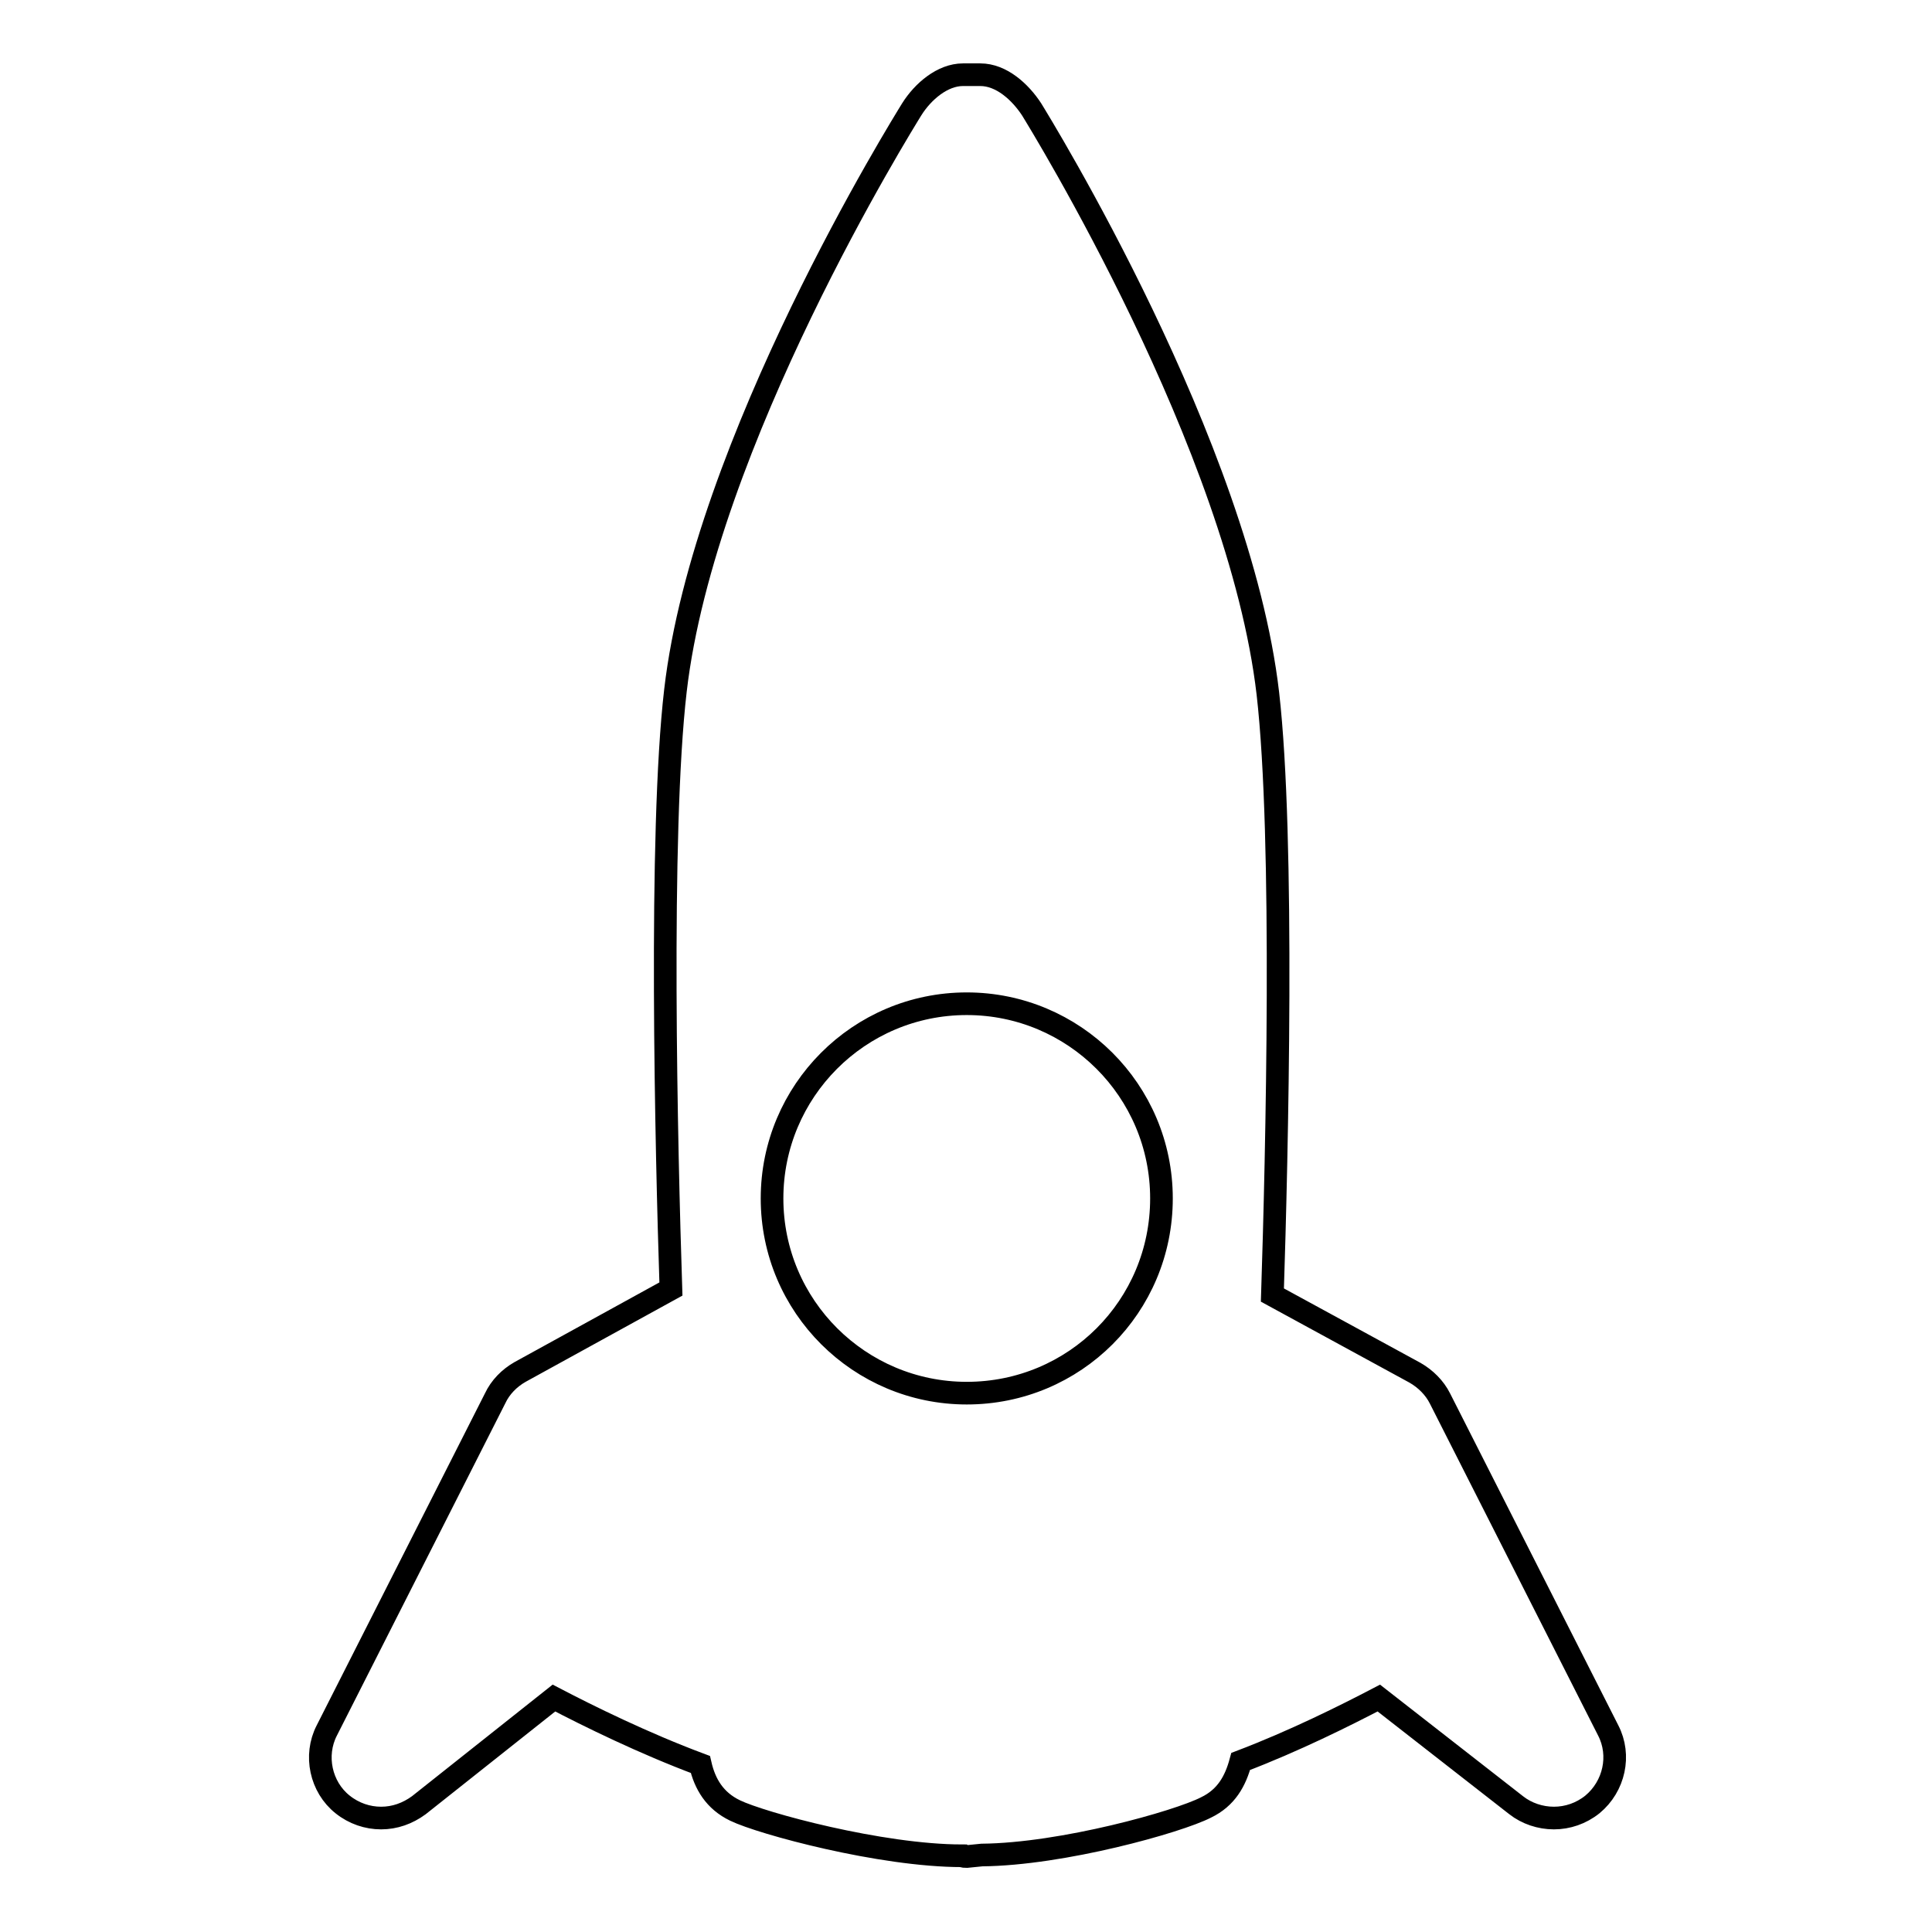
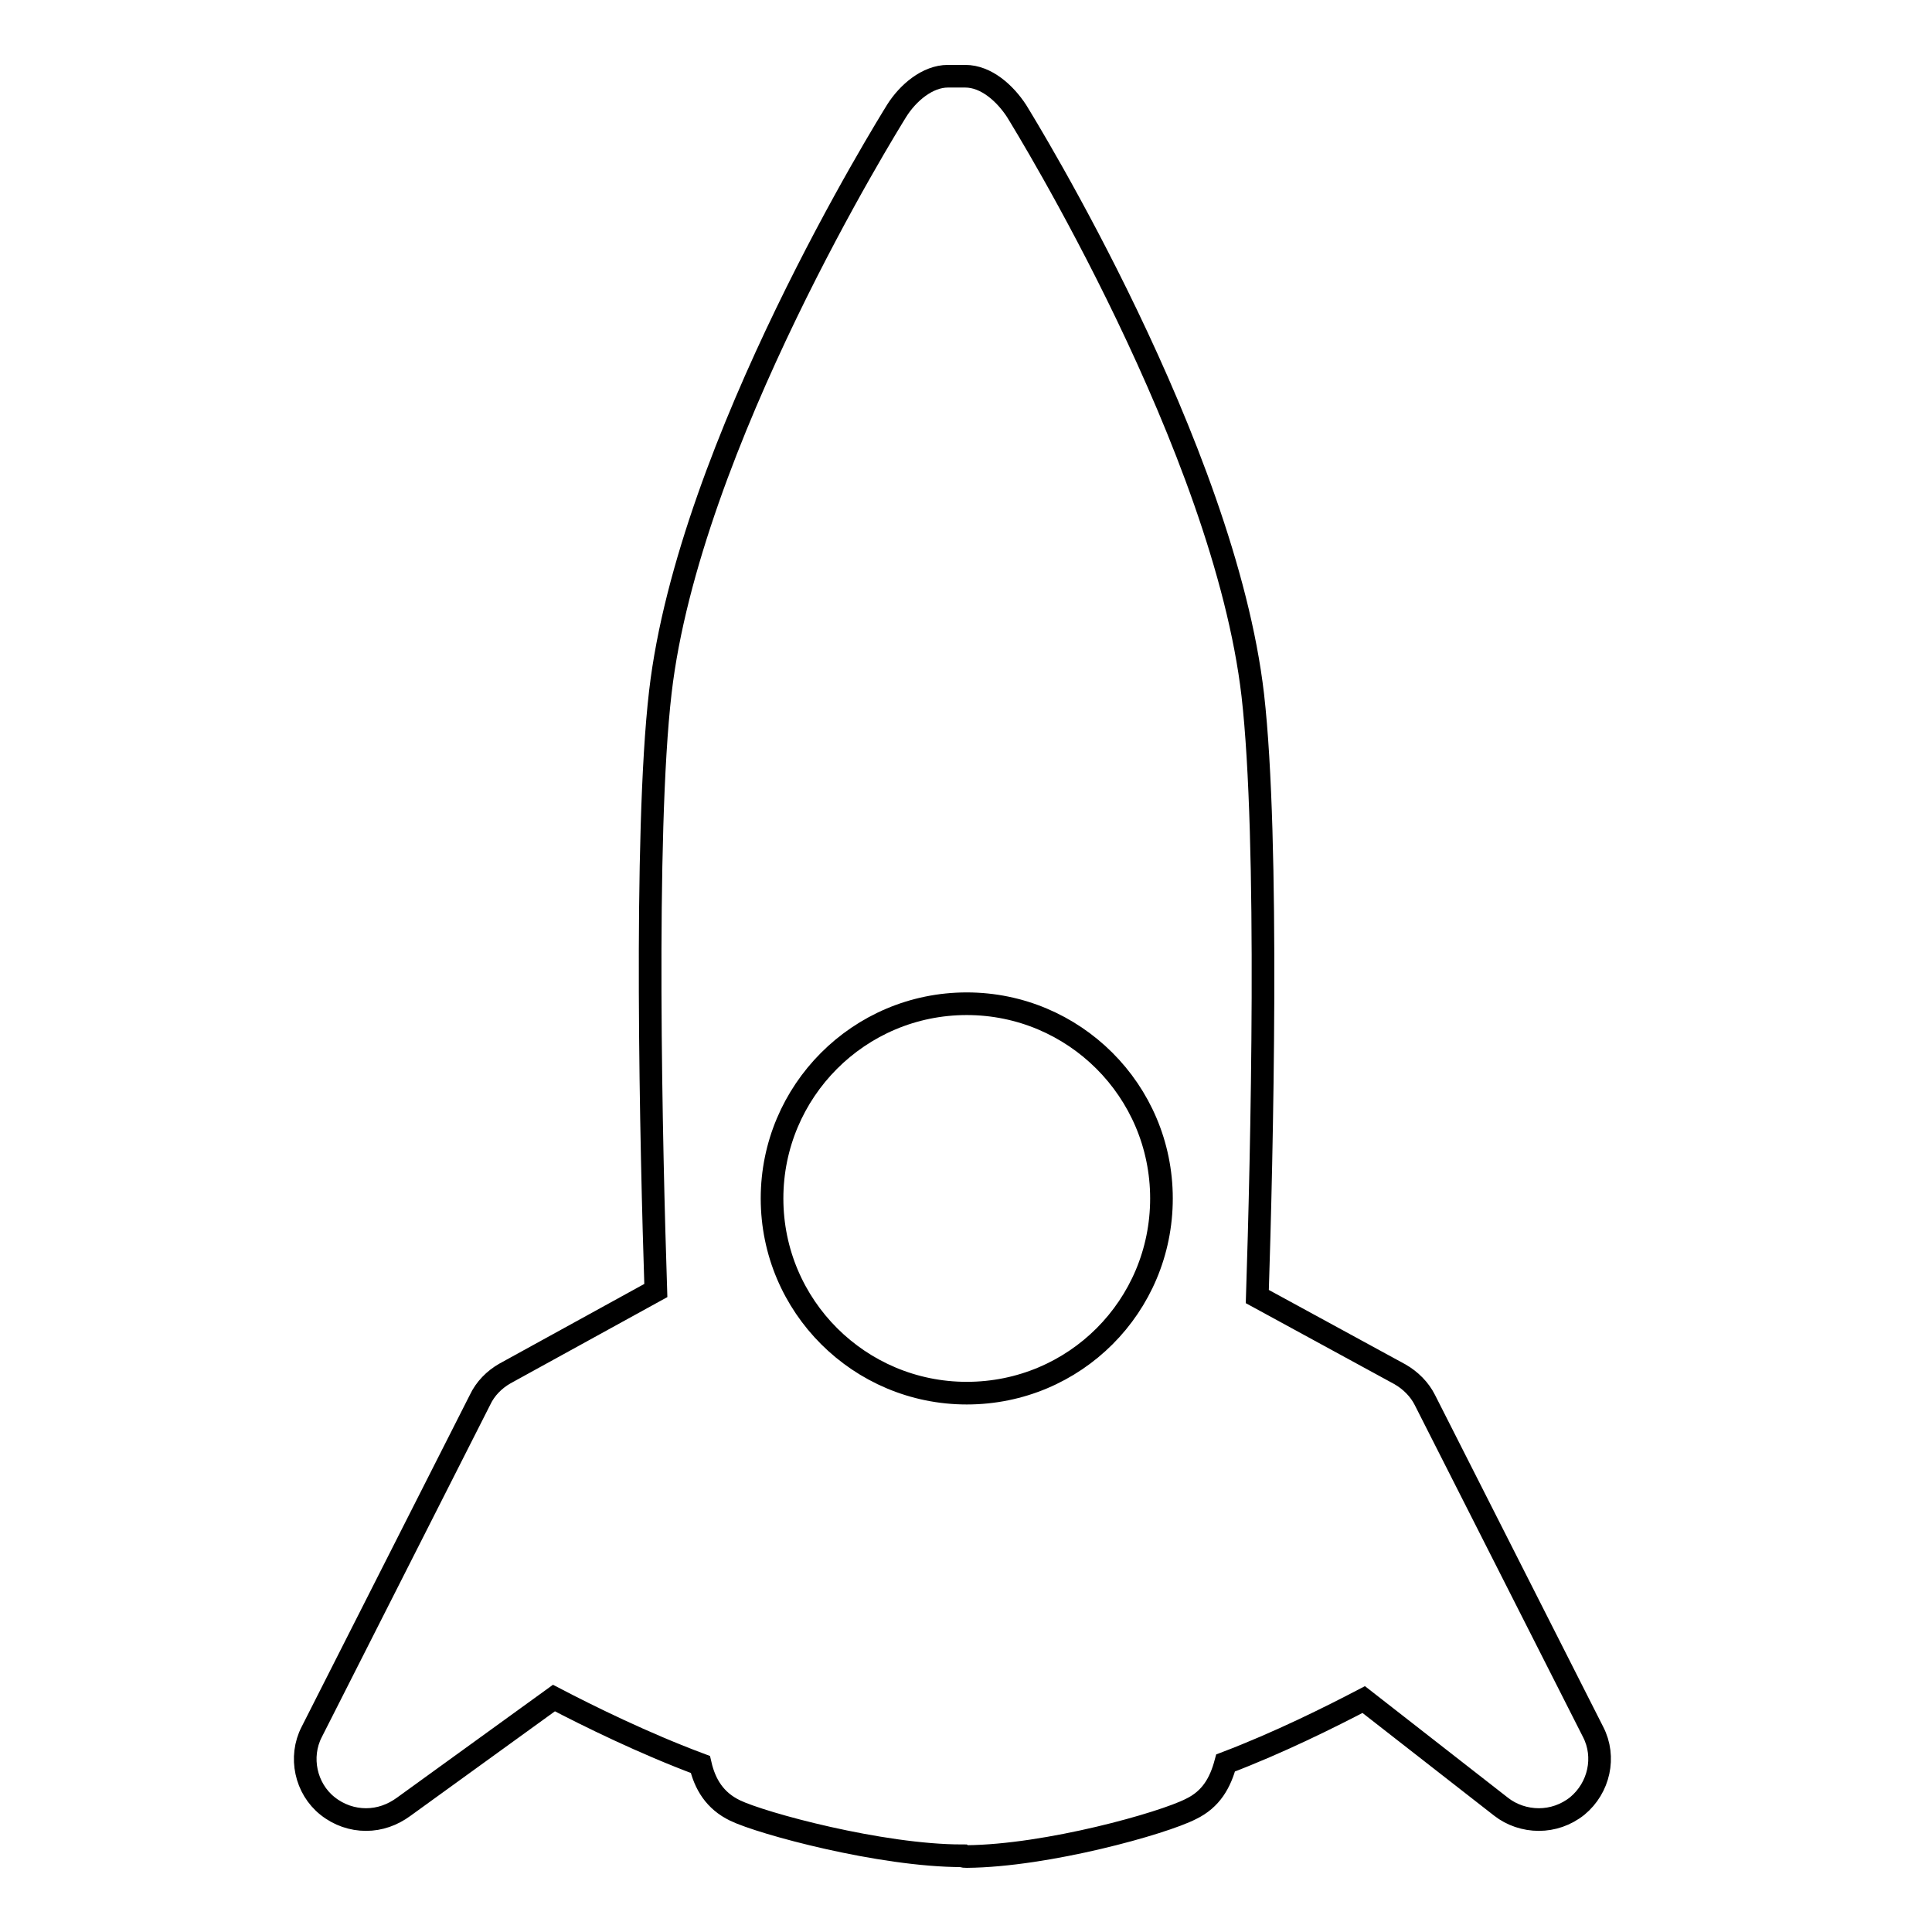
<svg xmlns="http://www.w3.org/2000/svg" version="1.1" x="0px" y="0px" viewBox="0 0 256 256" enable-background="new 0 0 256 256" xml:space="preserve">
  <g>
    <g>
      <g>
        <g>
-           <path stroke-width="3" fill-opacity="0" stroke="#000000" d="M128.1,246l2-0.2c10.7-0.1,26-4.4,29.7-6.3c2.7-1.3,3.9-3.5,4.6-6.1c7.1-2.7,13.9-6.1,18.3-8.4l18.2,14.2c1.4,1.1,3.2,1.7,5,1.7c1.8,0,3.6-0.6,5.1-1.8c2.9-2.4,3.8-6.5,2.1-9.8l-22.3-44c-0.7-1.4-1.9-2.6-3.3-3.4l-18.9-10.3c0.6-18.5,1.6-60.5-0.6-79.7c-3.8-32.8-30.2-75.6-31.3-77.4c-1.5-2.3-4-4.6-6.8-4.6h-2.3c-2.7,0-5.3,2.2-6.8,4.6c-1.1,1.8-27.5,44.2-31.3,77c-2.2,18.9-1.2,60.9-0.6,79.3l-20,11c-1.4,0.8-2.6,2-3.3,3.5l-22.3,44c-1.7,3.3-0.8,7.5,2.1,9.8c1.5,1.2,3.3,1.8,5.1,1.8c1.8,0,3.5-0.6,5-1.7L73.4,225c4.6,2.4,11.9,6,19.4,8.8c0.6,2.6,1.9,4.8,4.6,6.1c3.5,1.7,19.3,6,30.1,6C127.6,246,127.9,246,128.1,246z M128.1,184.6c-14.2,0-25.8-11.5-25.8-25.8c0-14.2,11.5-25.8,25.8-25.8c14.2,0,25.8,11.5,25.8,25.8C153.9,173.1,142.4,184.6,128.1,184.6z" />
+           <path stroke-width="3" fill-opacity="0" stroke="#000000" d="M128.1,246c10.7-0.1,26-4.4,29.7-6.3c2.7-1.3,3.9-3.5,4.6-6.1c7.1-2.7,13.9-6.1,18.3-8.4l18.2,14.2c1.4,1.1,3.2,1.7,5,1.7c1.8,0,3.6-0.6,5.1-1.8c2.9-2.4,3.8-6.5,2.1-9.8l-22.3-44c-0.7-1.4-1.9-2.6-3.3-3.4l-18.9-10.3c0.6-18.5,1.6-60.5-0.6-79.7c-3.8-32.8-30.2-75.6-31.3-77.4c-1.5-2.3-4-4.6-6.8-4.6h-2.3c-2.7,0-5.3,2.2-6.8,4.6c-1.1,1.8-27.5,44.2-31.3,77c-2.2,18.9-1.2,60.9-0.6,79.3l-20,11c-1.4,0.8-2.6,2-3.3,3.5l-22.3,44c-1.7,3.3-0.8,7.5,2.1,9.8c1.5,1.2,3.3,1.8,5.1,1.8c1.8,0,3.5-0.6,5-1.7L73.4,225c4.6,2.4,11.9,6,19.4,8.8c0.6,2.6,1.9,4.8,4.6,6.1c3.5,1.7,19.3,6,30.1,6C127.6,246,127.9,246,128.1,246z M128.1,184.6c-14.2,0-25.8-11.5-25.8-25.8c0-14.2,11.5-25.8,25.8-25.8c14.2,0,25.8,11.5,25.8,25.8C153.9,173.1,142.4,184.6,128.1,184.6z" />
        </g>
      </g>
      <g />
      <g />
      <g />
      <g />
      <g />
      <g />
      <g />
      <g />
      <g />
      <g />
      <g />
      <g />
      <g />
      <g />
      <g />
    </g>
  </g>
</svg>